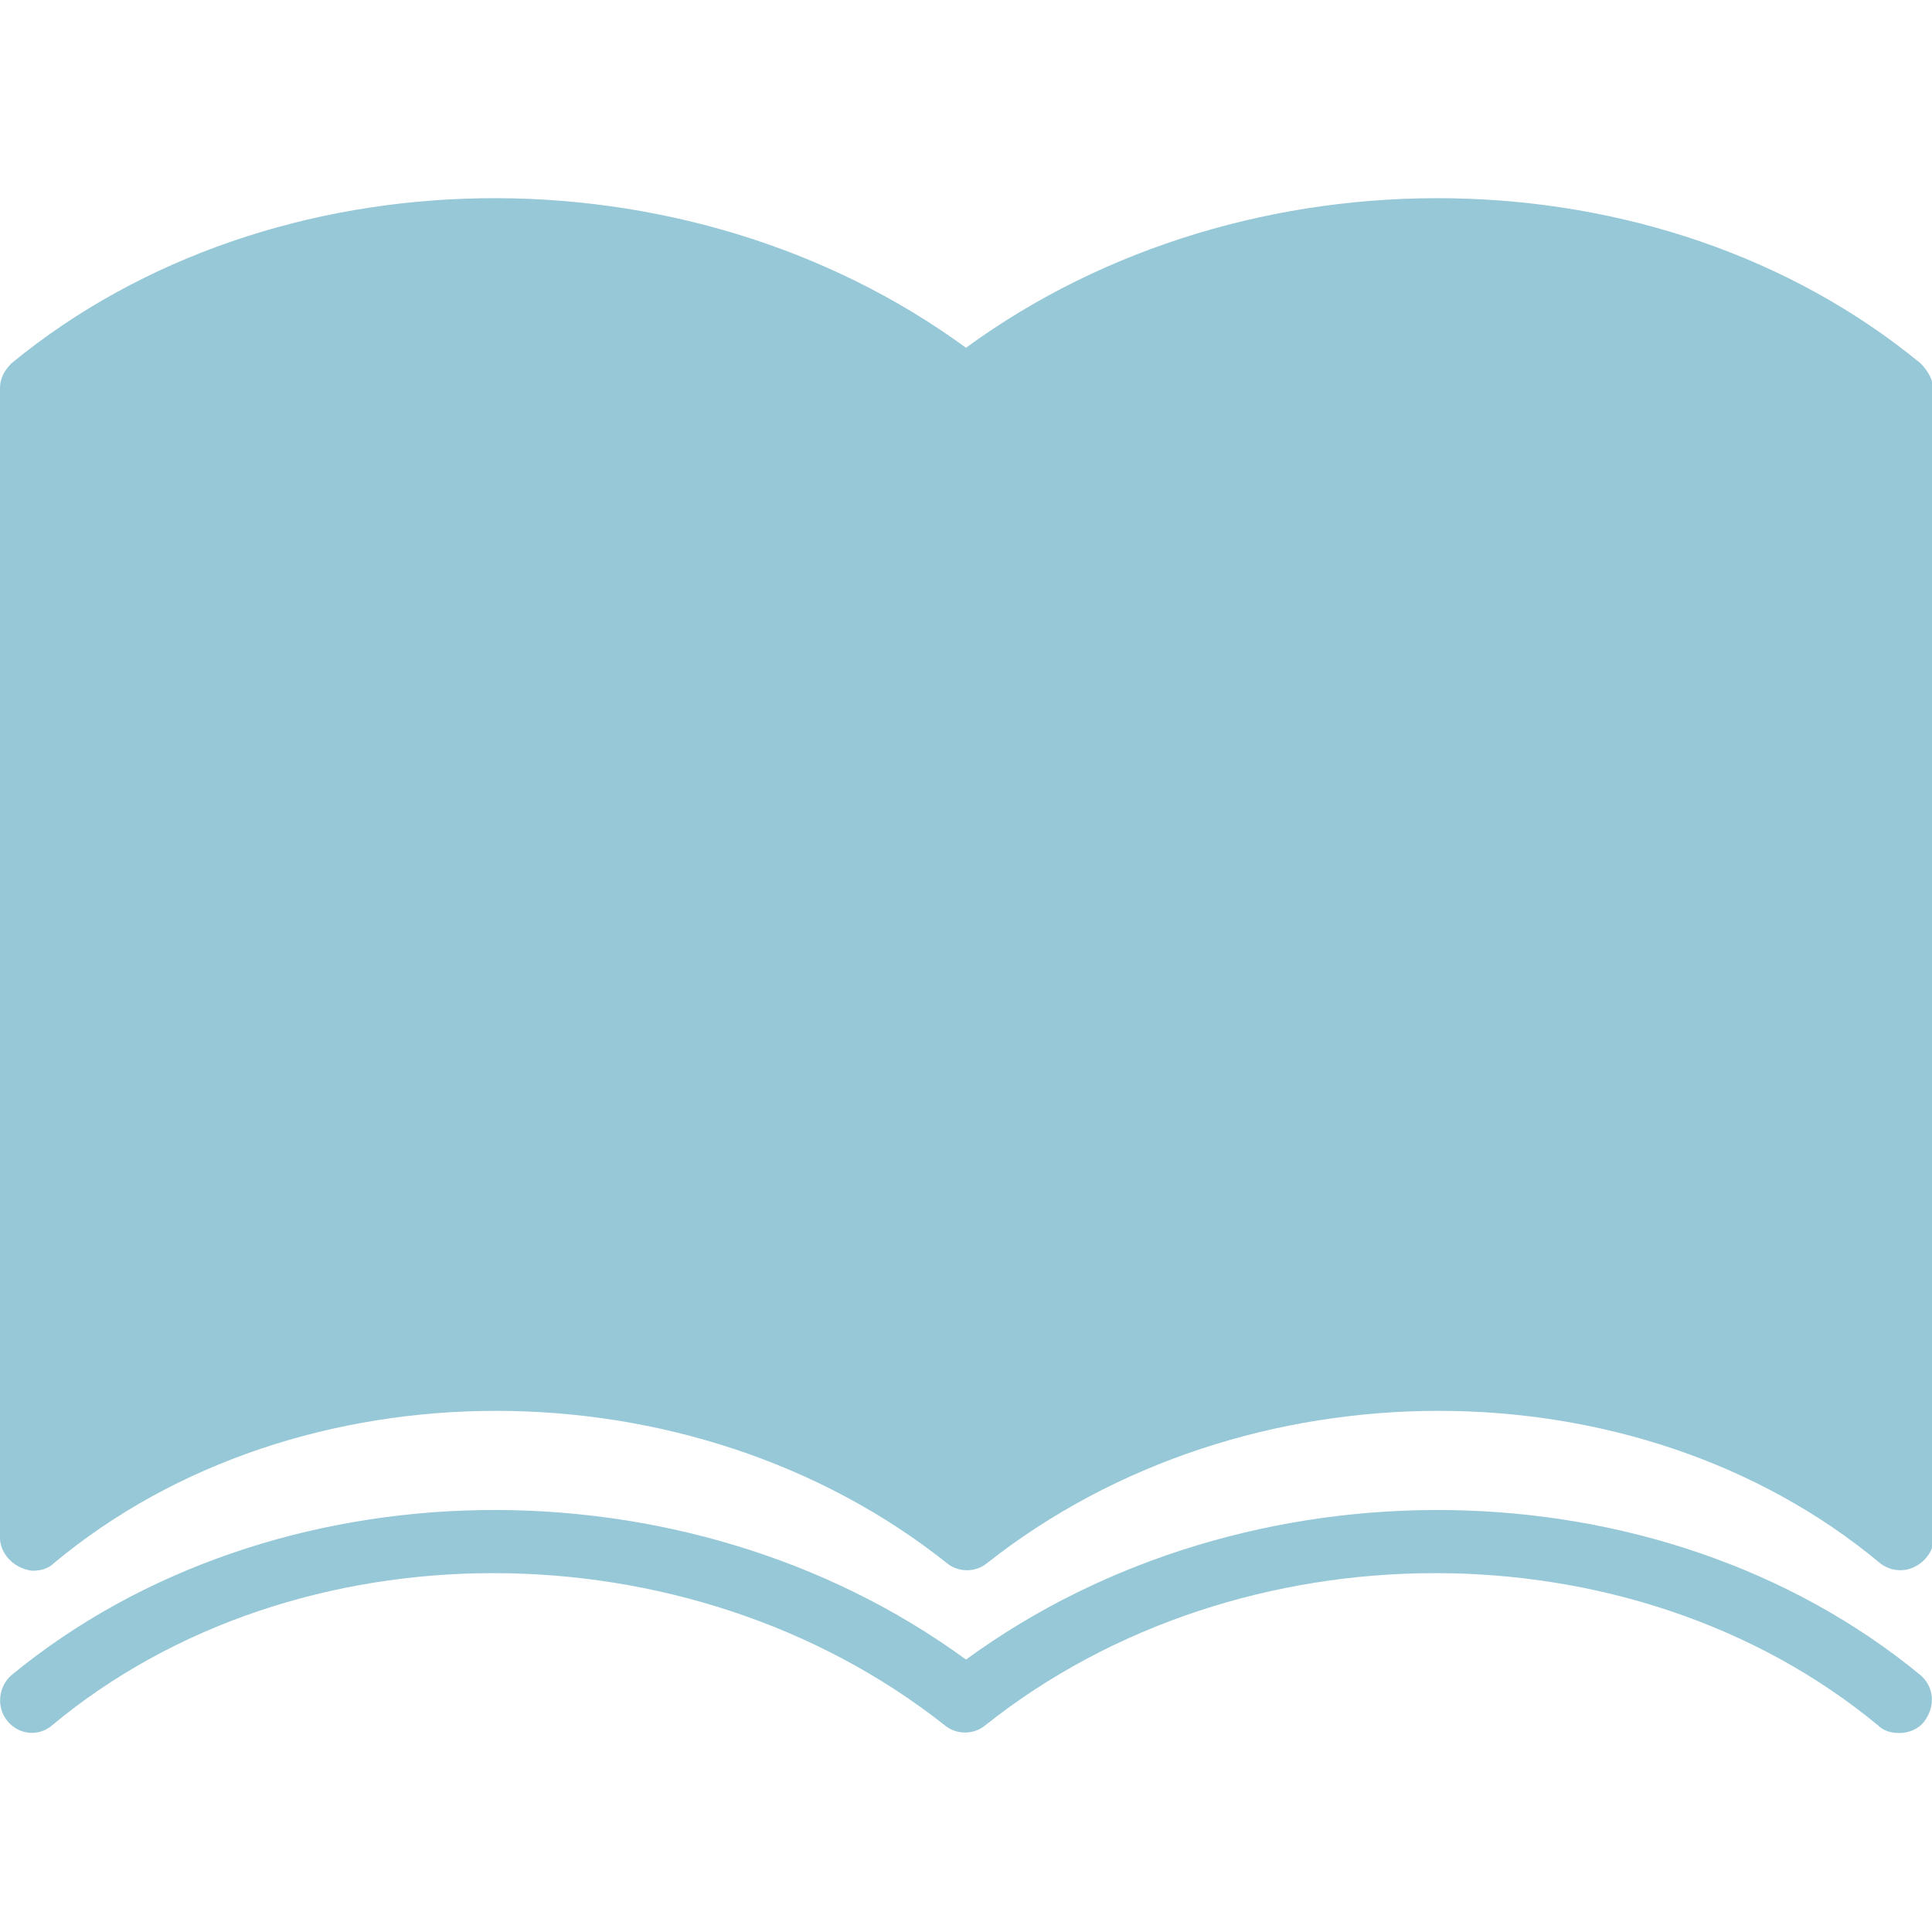
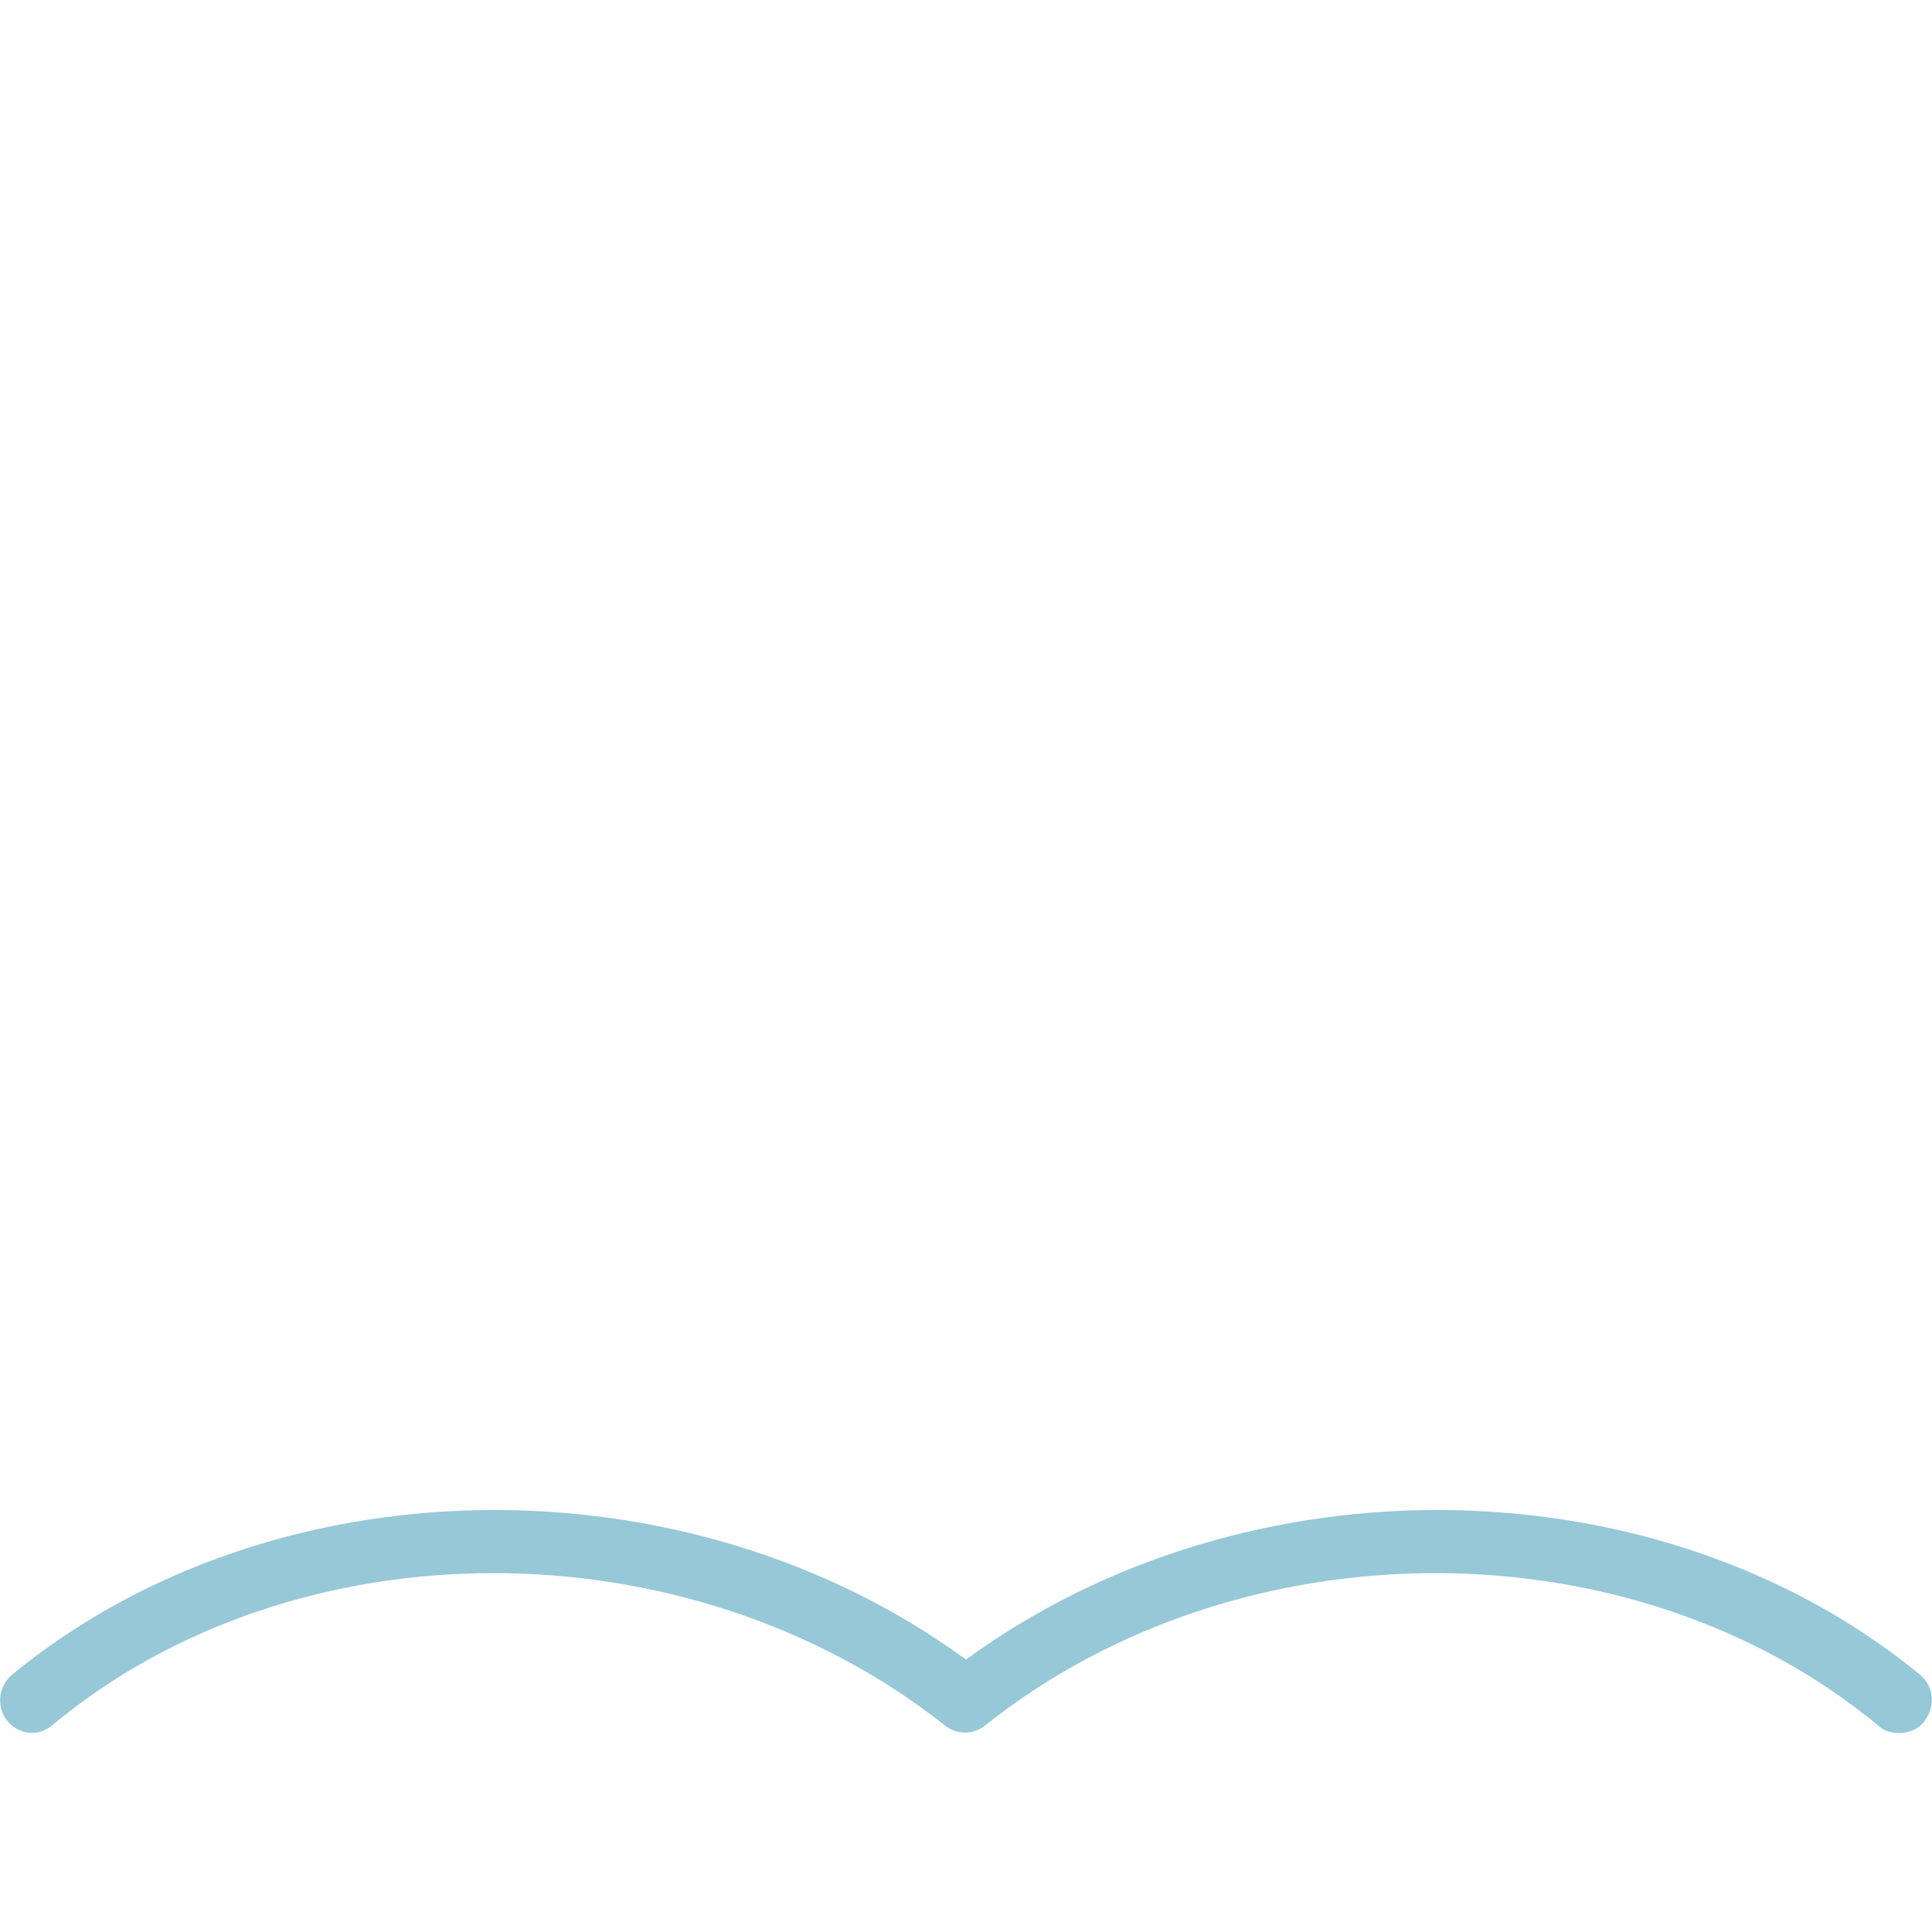
<svg xmlns="http://www.w3.org/2000/svg" enable-background="new 0 0 100 100" viewBox="0 0 100 100">
  <g fill="#96c8d7">
-     <path d="m99.4 18.8c-13.5-11.1-34.9-11.4-49.4-.8-14.5-10.6-35.9-10.3-49.4.8-.4.4-.6.8-.6 1.3v59.5c0 .6.4 1.2 1 1.5.2.1.5.2.7.2.4 0 .8-.1 1.1-.4 12.6-10.5 33-10.5 46.2 0 .6.5 1.5.5 2.1 0 13.3-10.5 33.6-10.5 46.2 0 .5.4 1.2.5 1.8.2s1-.9 1-1.5v-59.5c-.1-.5-.3-.9-.7-1.3z" />
    <path d="m98.3 89.7c-.4 0-.8-.1-1.1-.4-12.7-10.5-33-10.5-46.2 0-.6.5-1.5.5-2.1 0-13.3-10.5-33.6-10.5-46.2 0-.7.6-1.7.5-2.3-.2s-.5-1.8.2-2.4c13.5-11.1 34.9-11.4 49.4-.8 14.5-10.6 35.9-10.3 49.4.8.7.6.8 1.6.2 2.4-.3.4-.8.6-1.3.6z" />
  </g>
</svg>